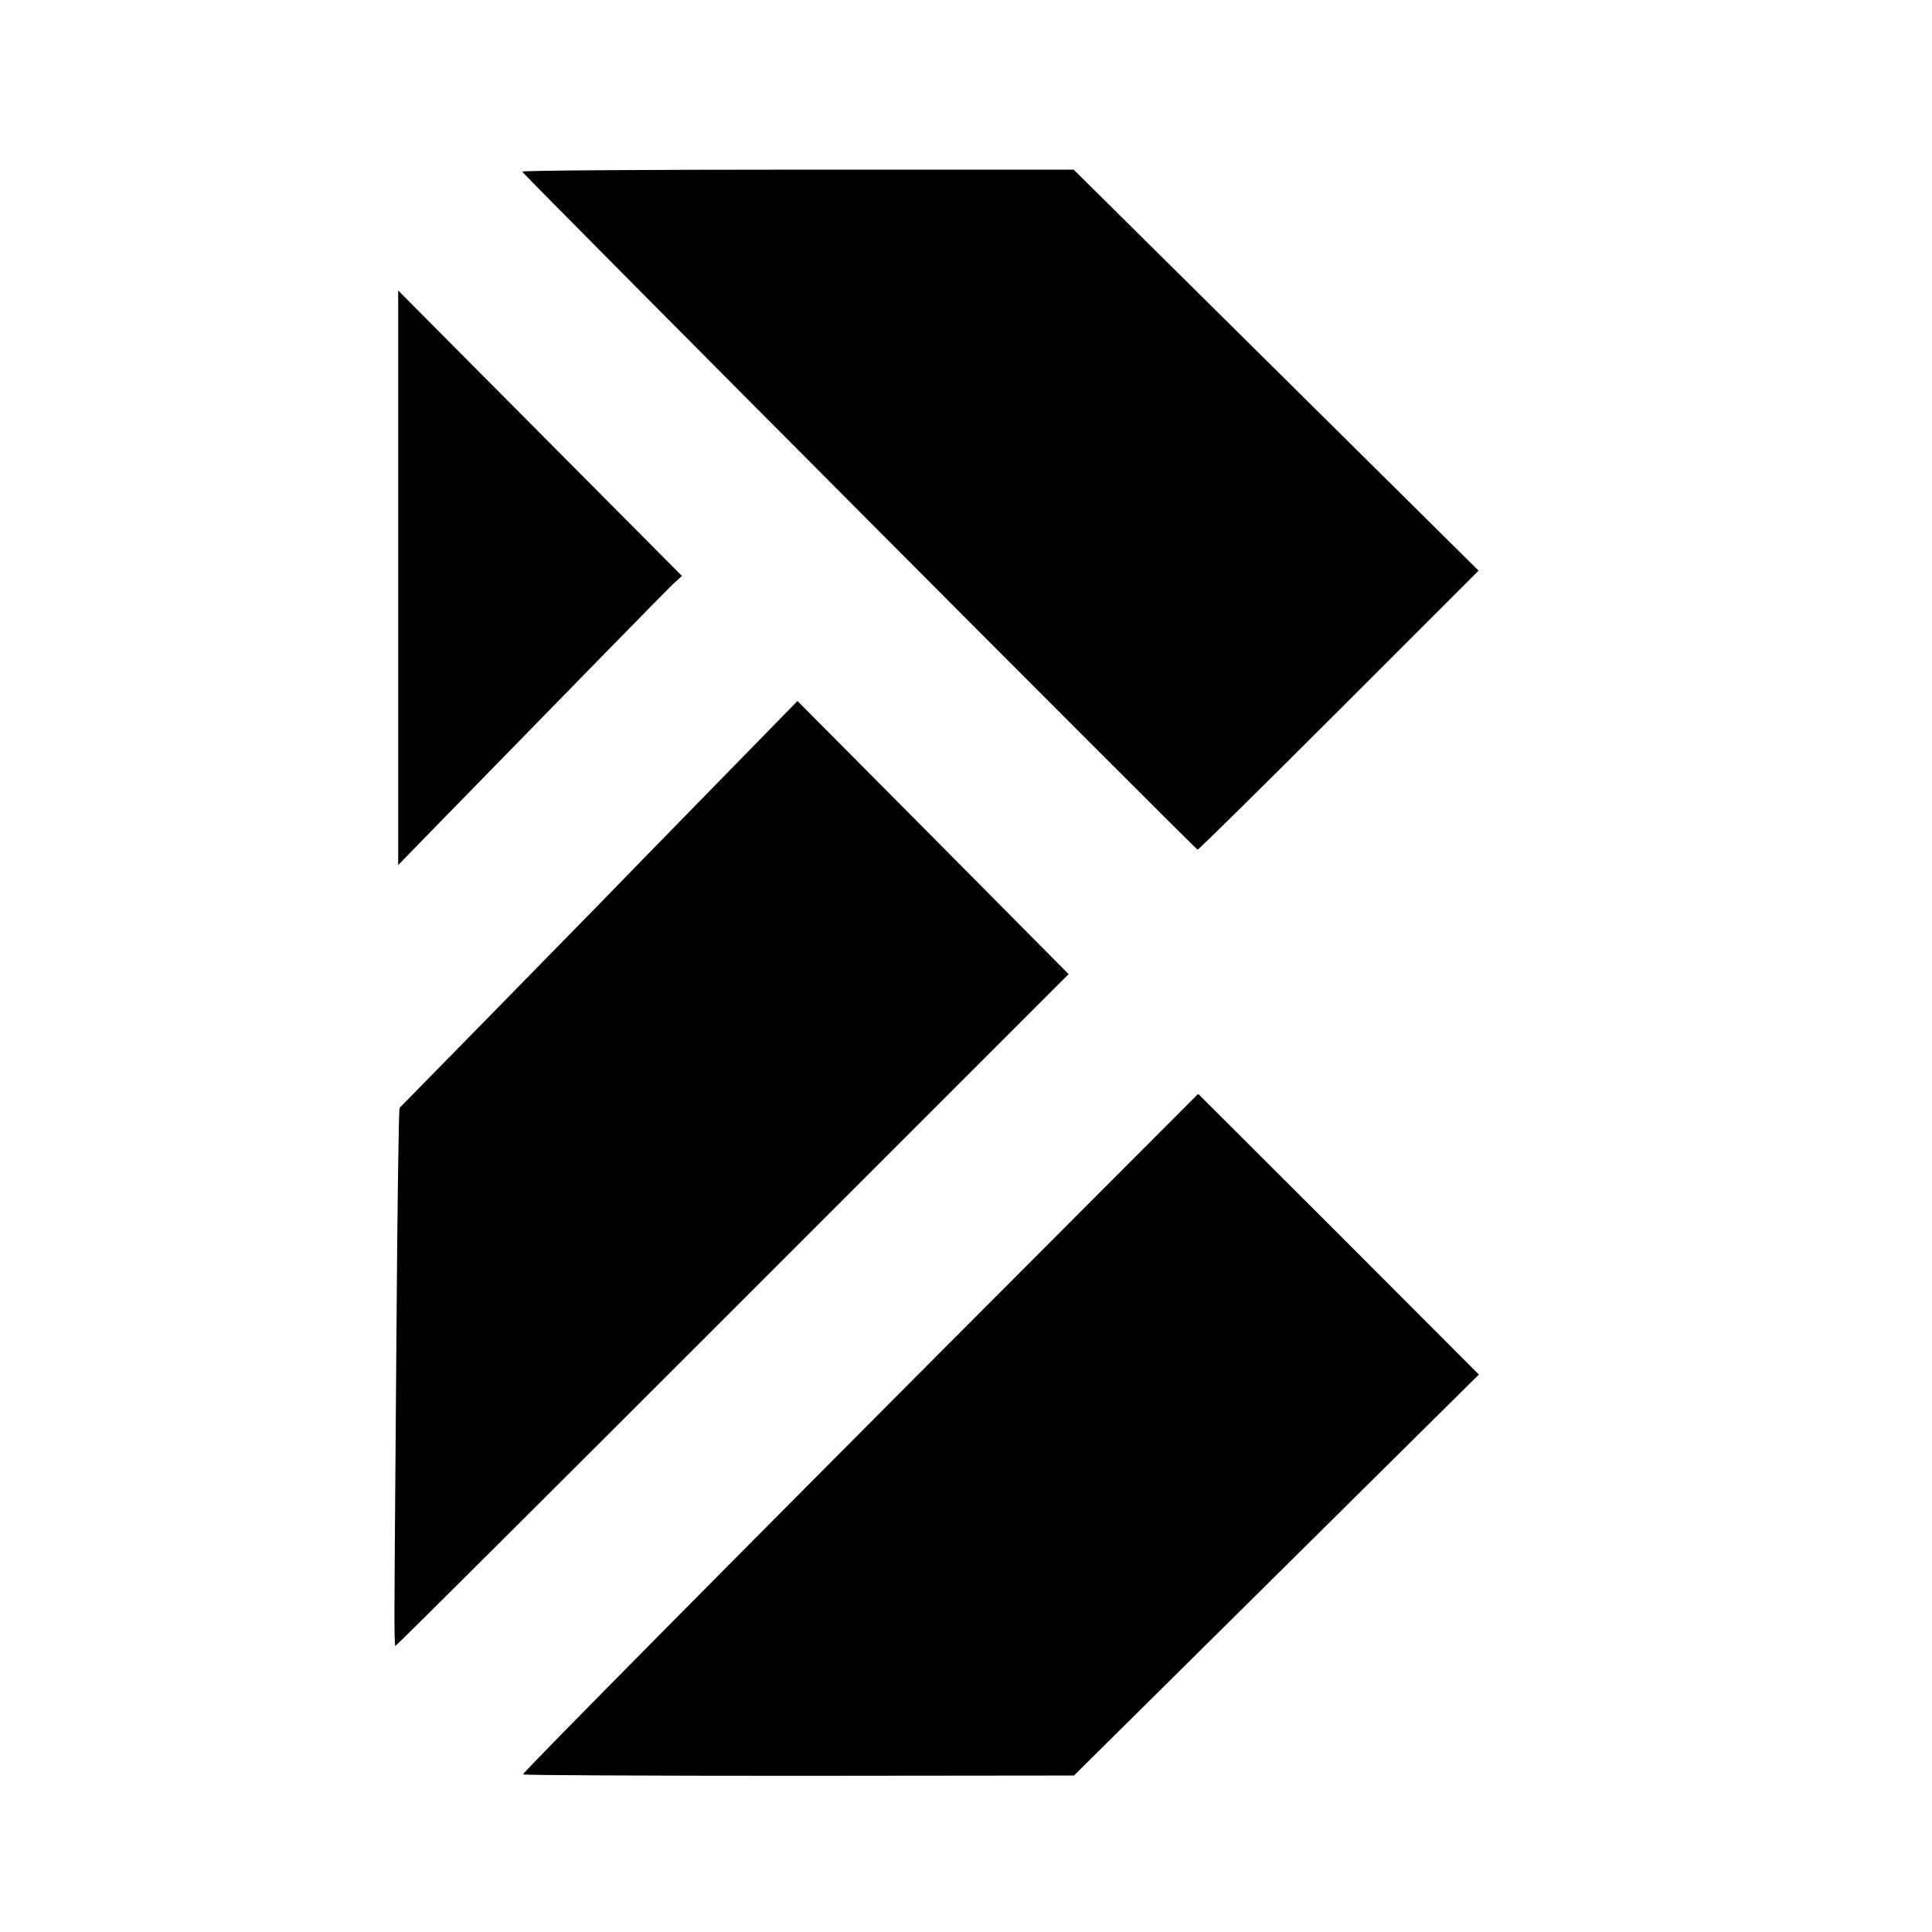
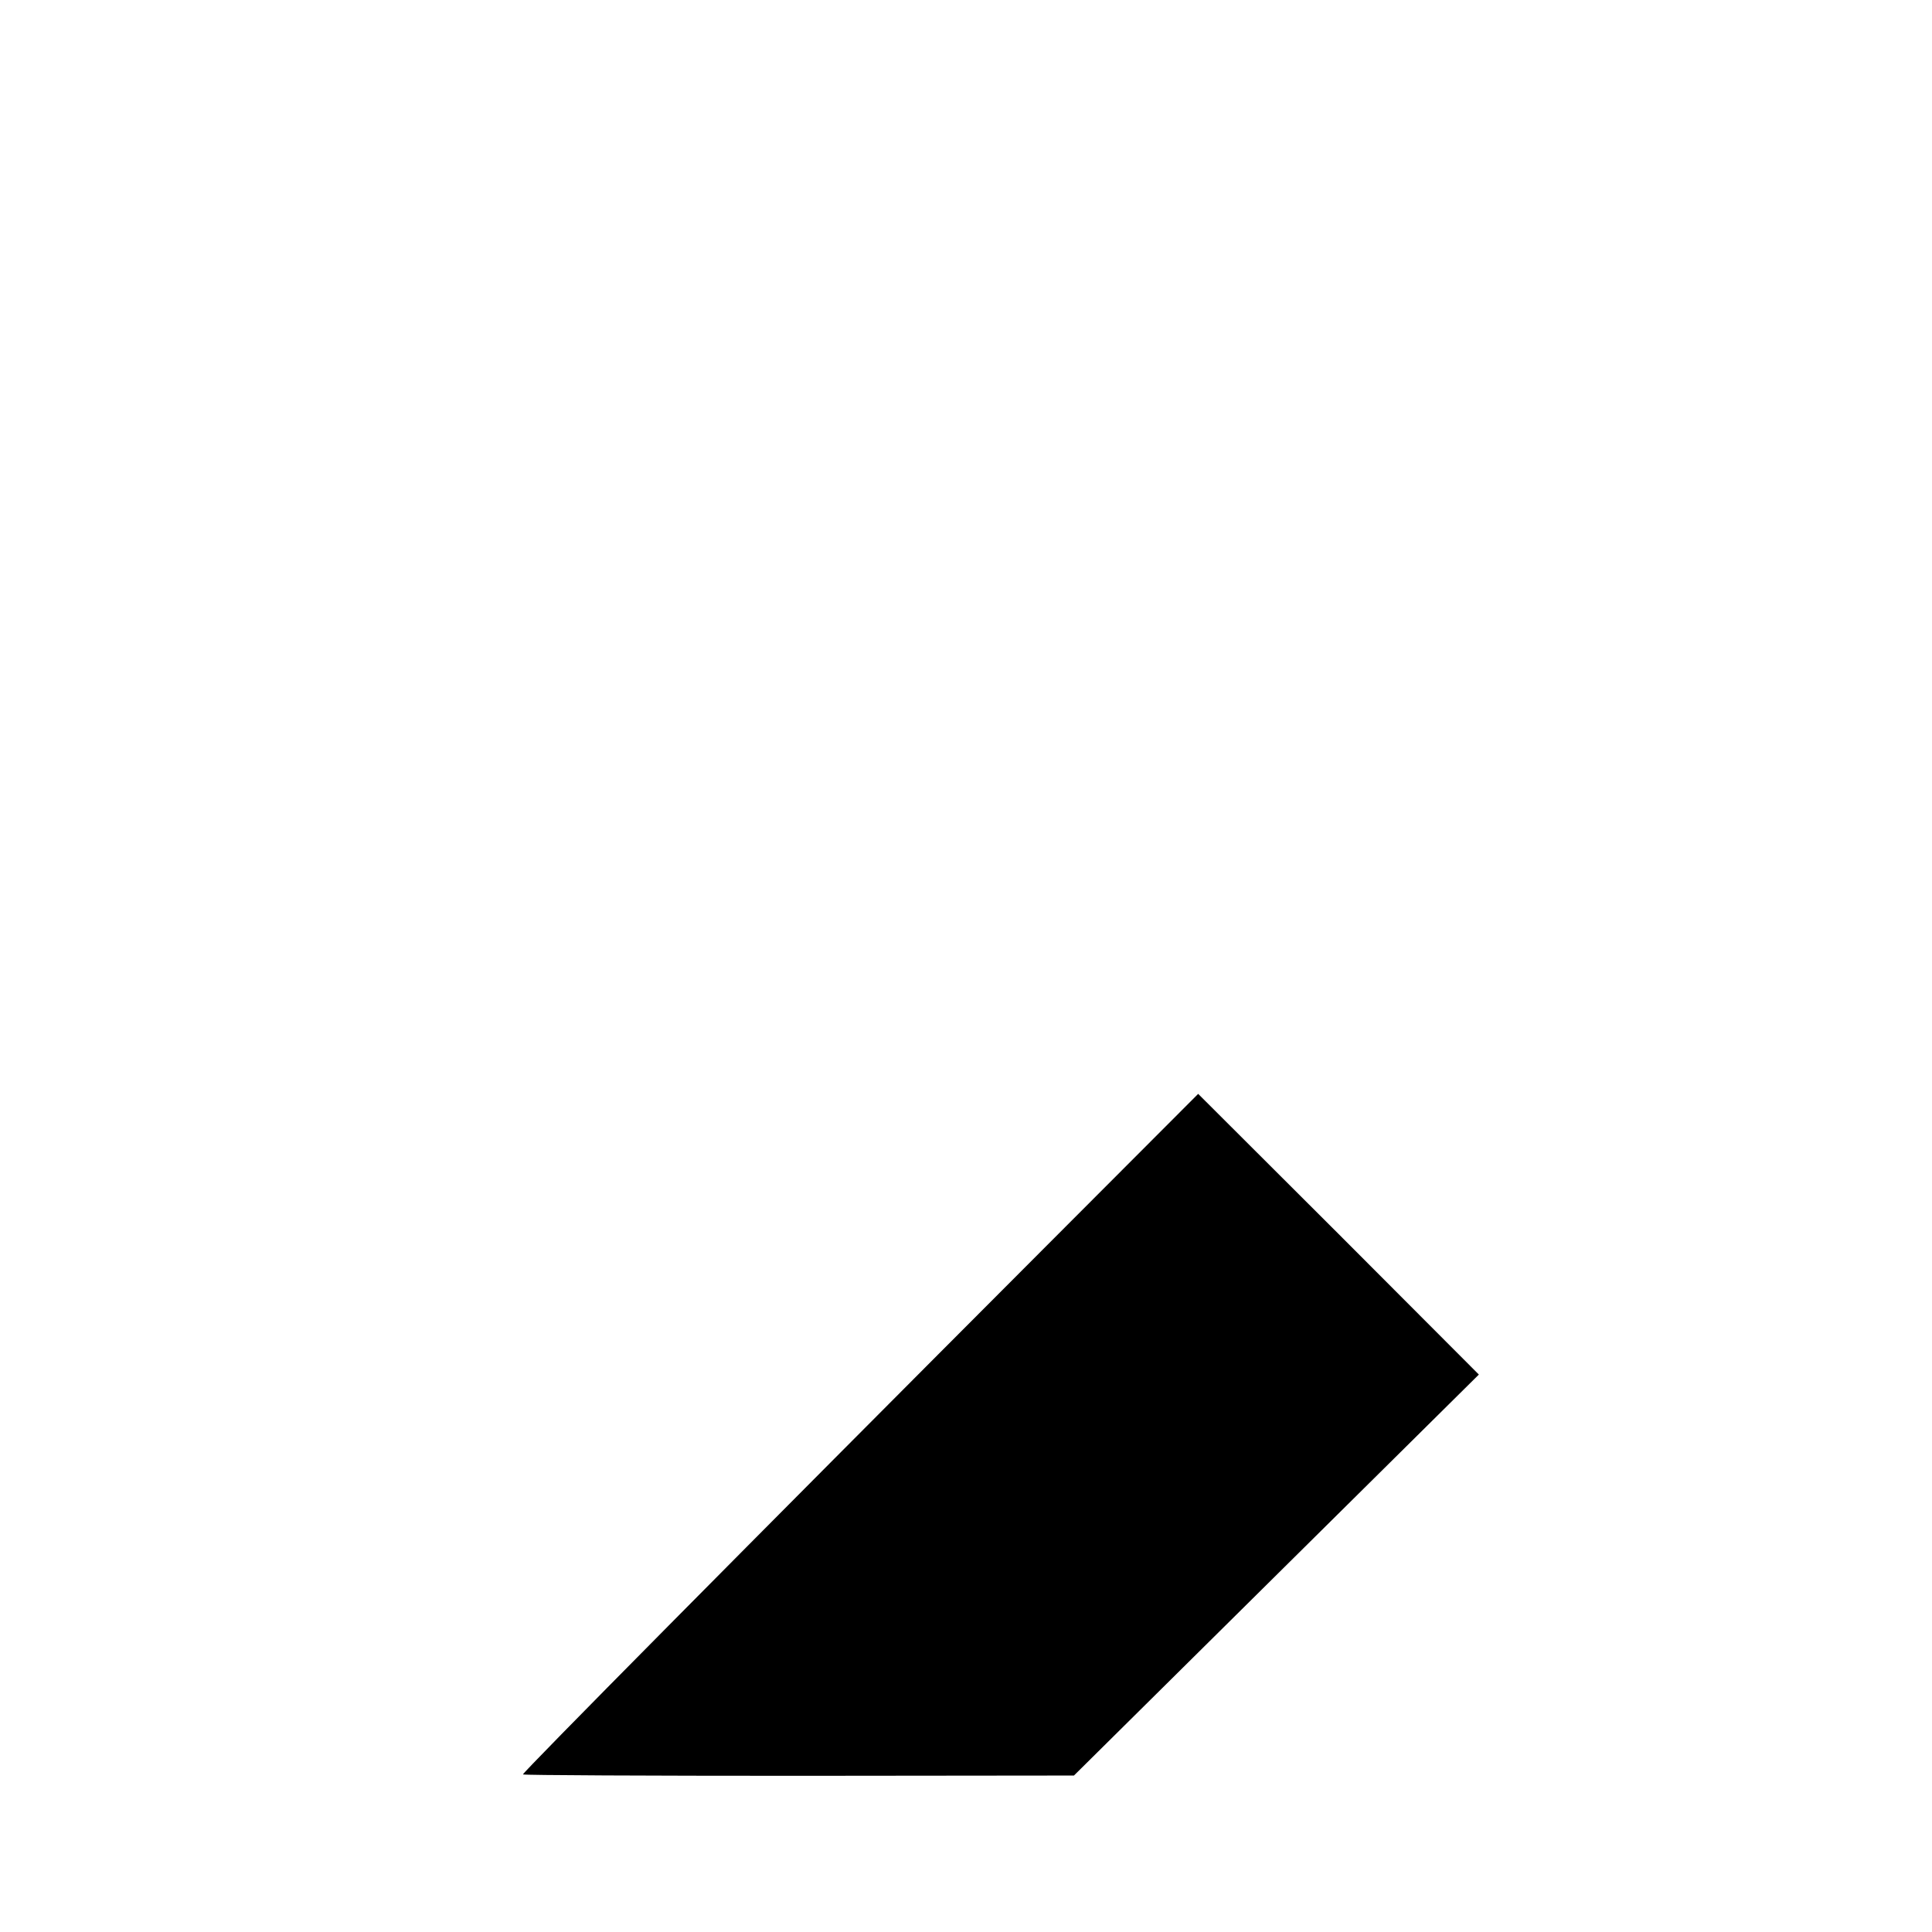
<svg xmlns="http://www.w3.org/2000/svg" version="1.0" width="689pt" height="689pt" viewBox="0 0 689 689" preserveAspectRatio="xMidYMid meet">
  <g transform="translate(0,689) scale(0.1,-0.1)" fill="#000000" stroke="none">
-     <path d="M1862 6278 c5 -11 2402 -2418 2409 -2418 4 0 231 224 504 497 l498 498 -722 715 -722 715 -985 0 c-541 0 -983 -3 -982 -7z" />
-     <path d="M1420 4830 l0 -1025 151 155 c444 455 798 817 827 845 l34 31 -506 509 -506 509 0 -1024z" />
-     <path d="M2544 4083 c-166 -170 -343 -351 -395 -405 -78 -80 -704 -719 -724 -739 -3 -4 -8 -357 -11 -785 -3 -429 -7 -859 -7 -957 -1 -97 0 -177 3 -177 3 0 544 539 1203 1198 l1198 1198 -483 487 -484 487 -300 -307z" />
    <path d="M3717 2432 c-1069 -1071 -1856 -1866 -1852 -1870 2 -3 446 -5 985 -5 l980 1 722 715 722 715 -500 501 -501 500 -556 -557z" />
  </g>
</svg>